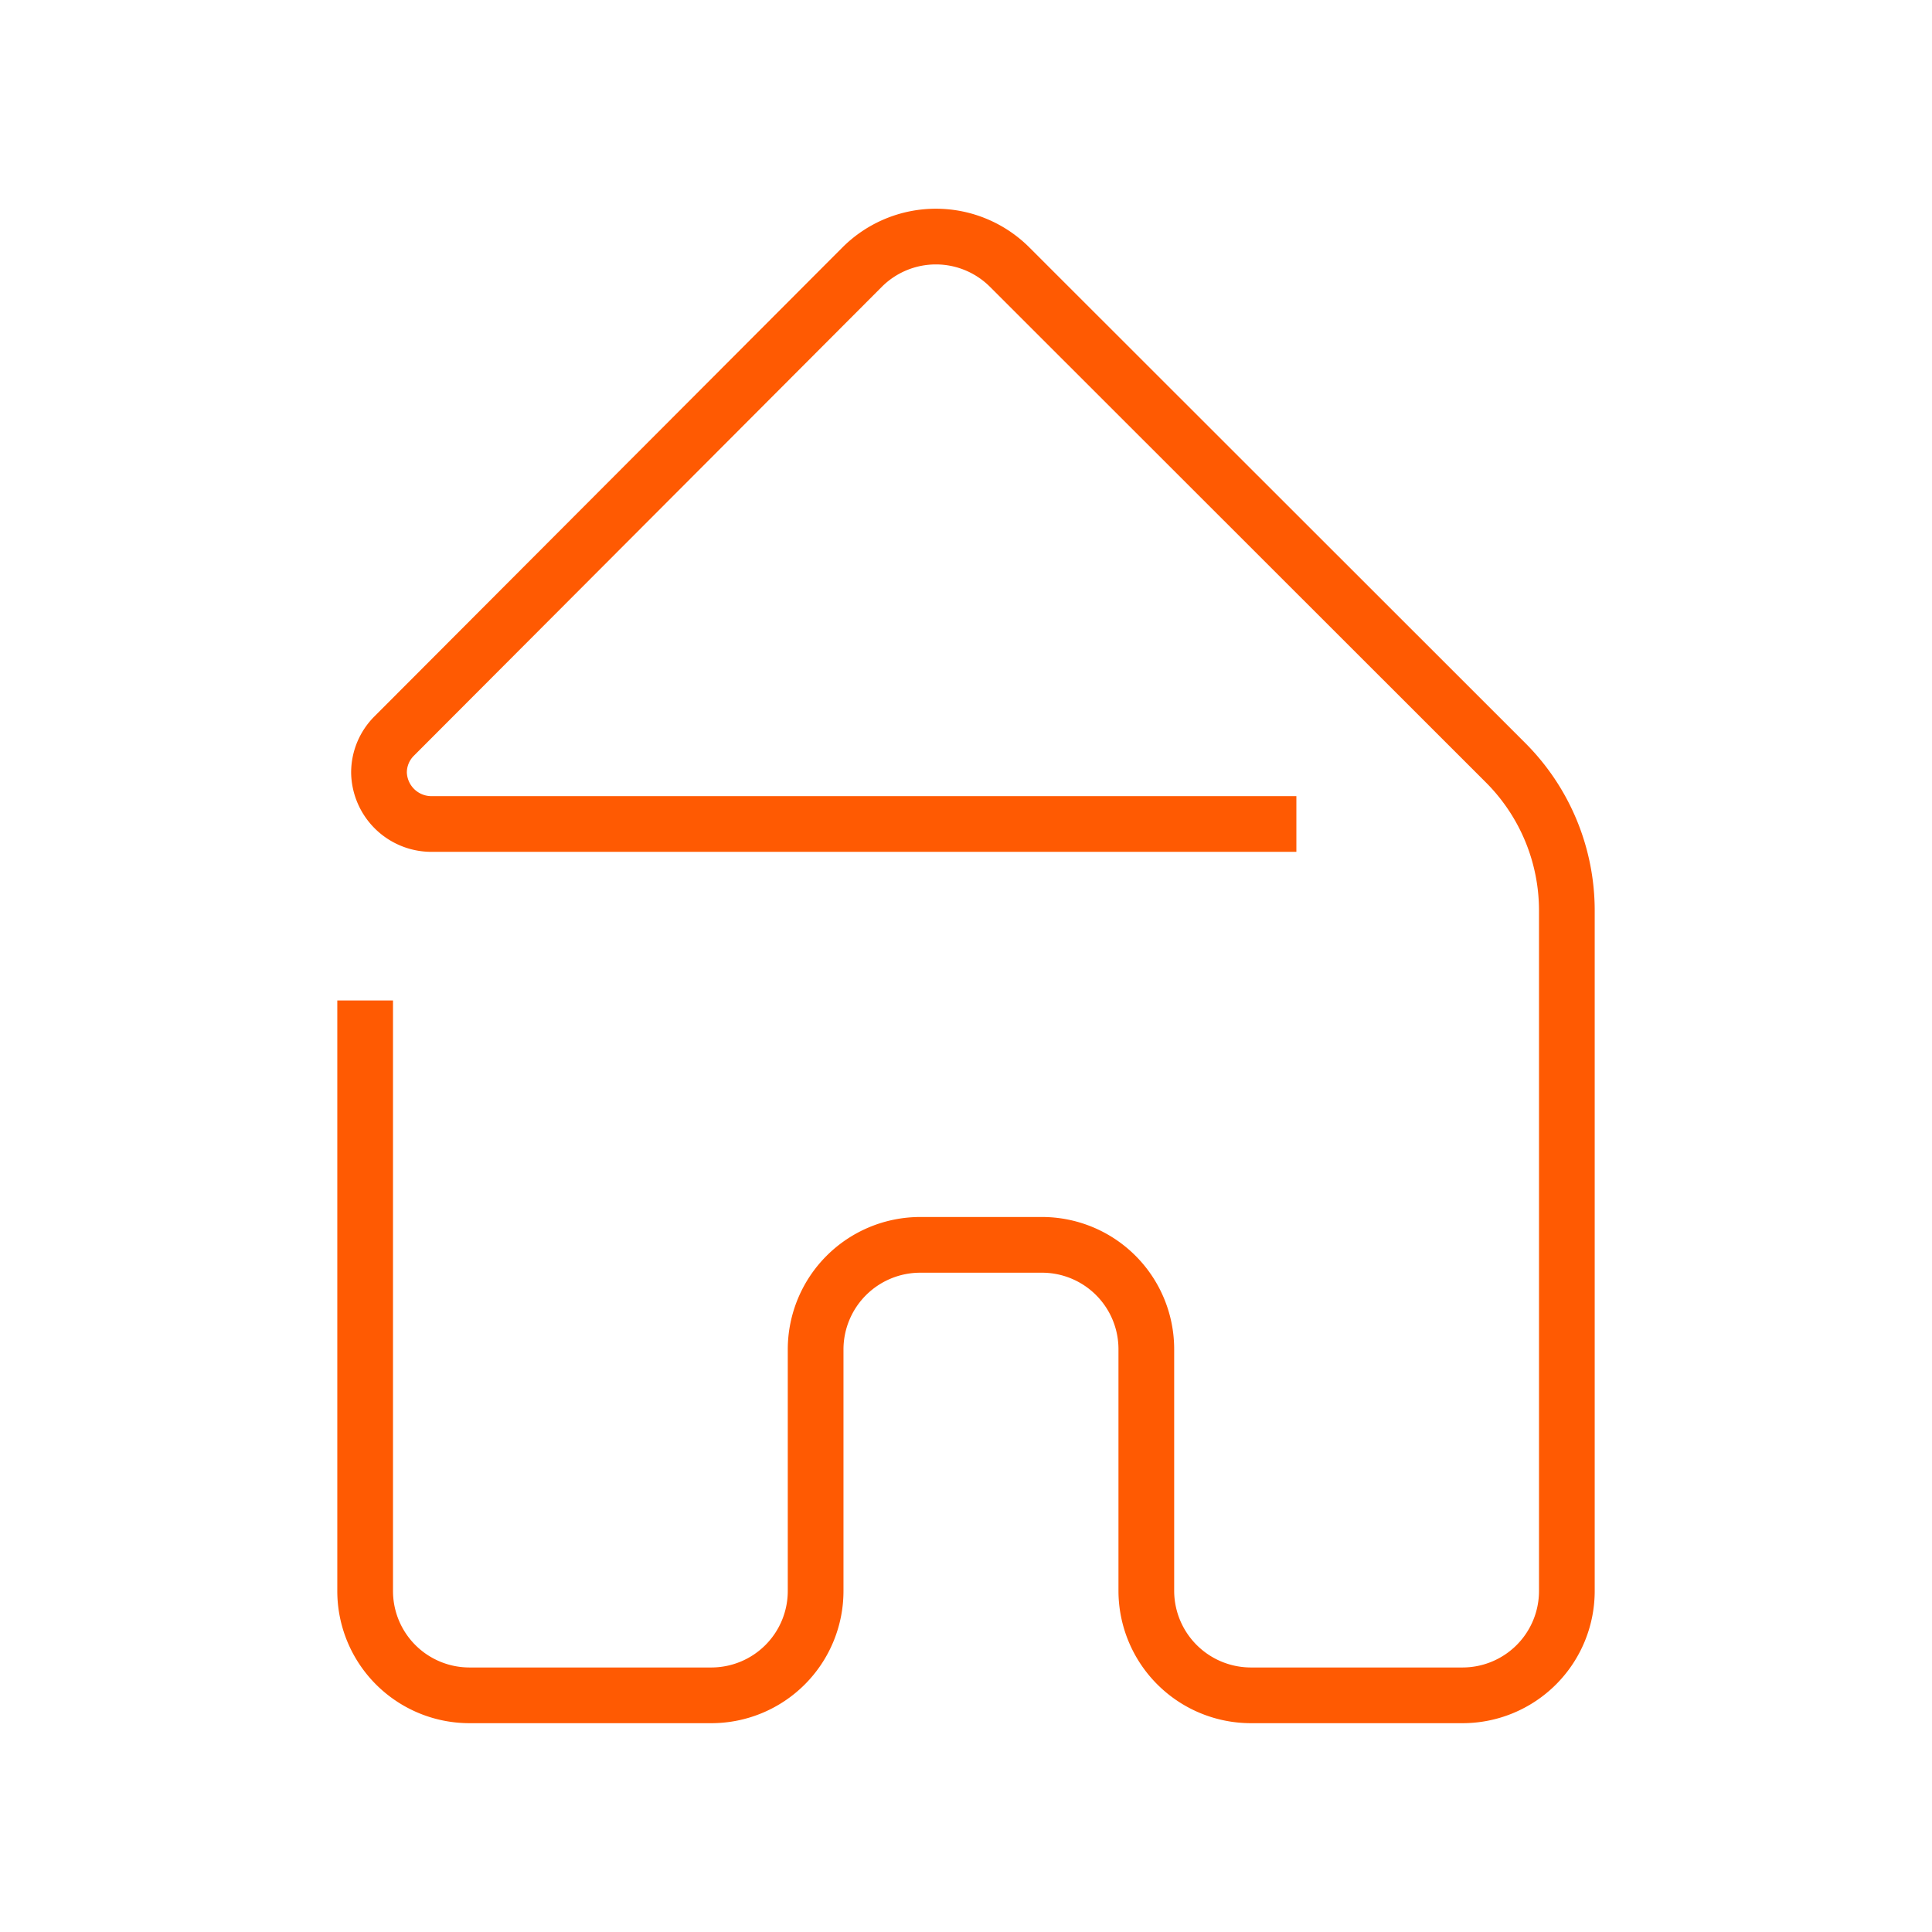
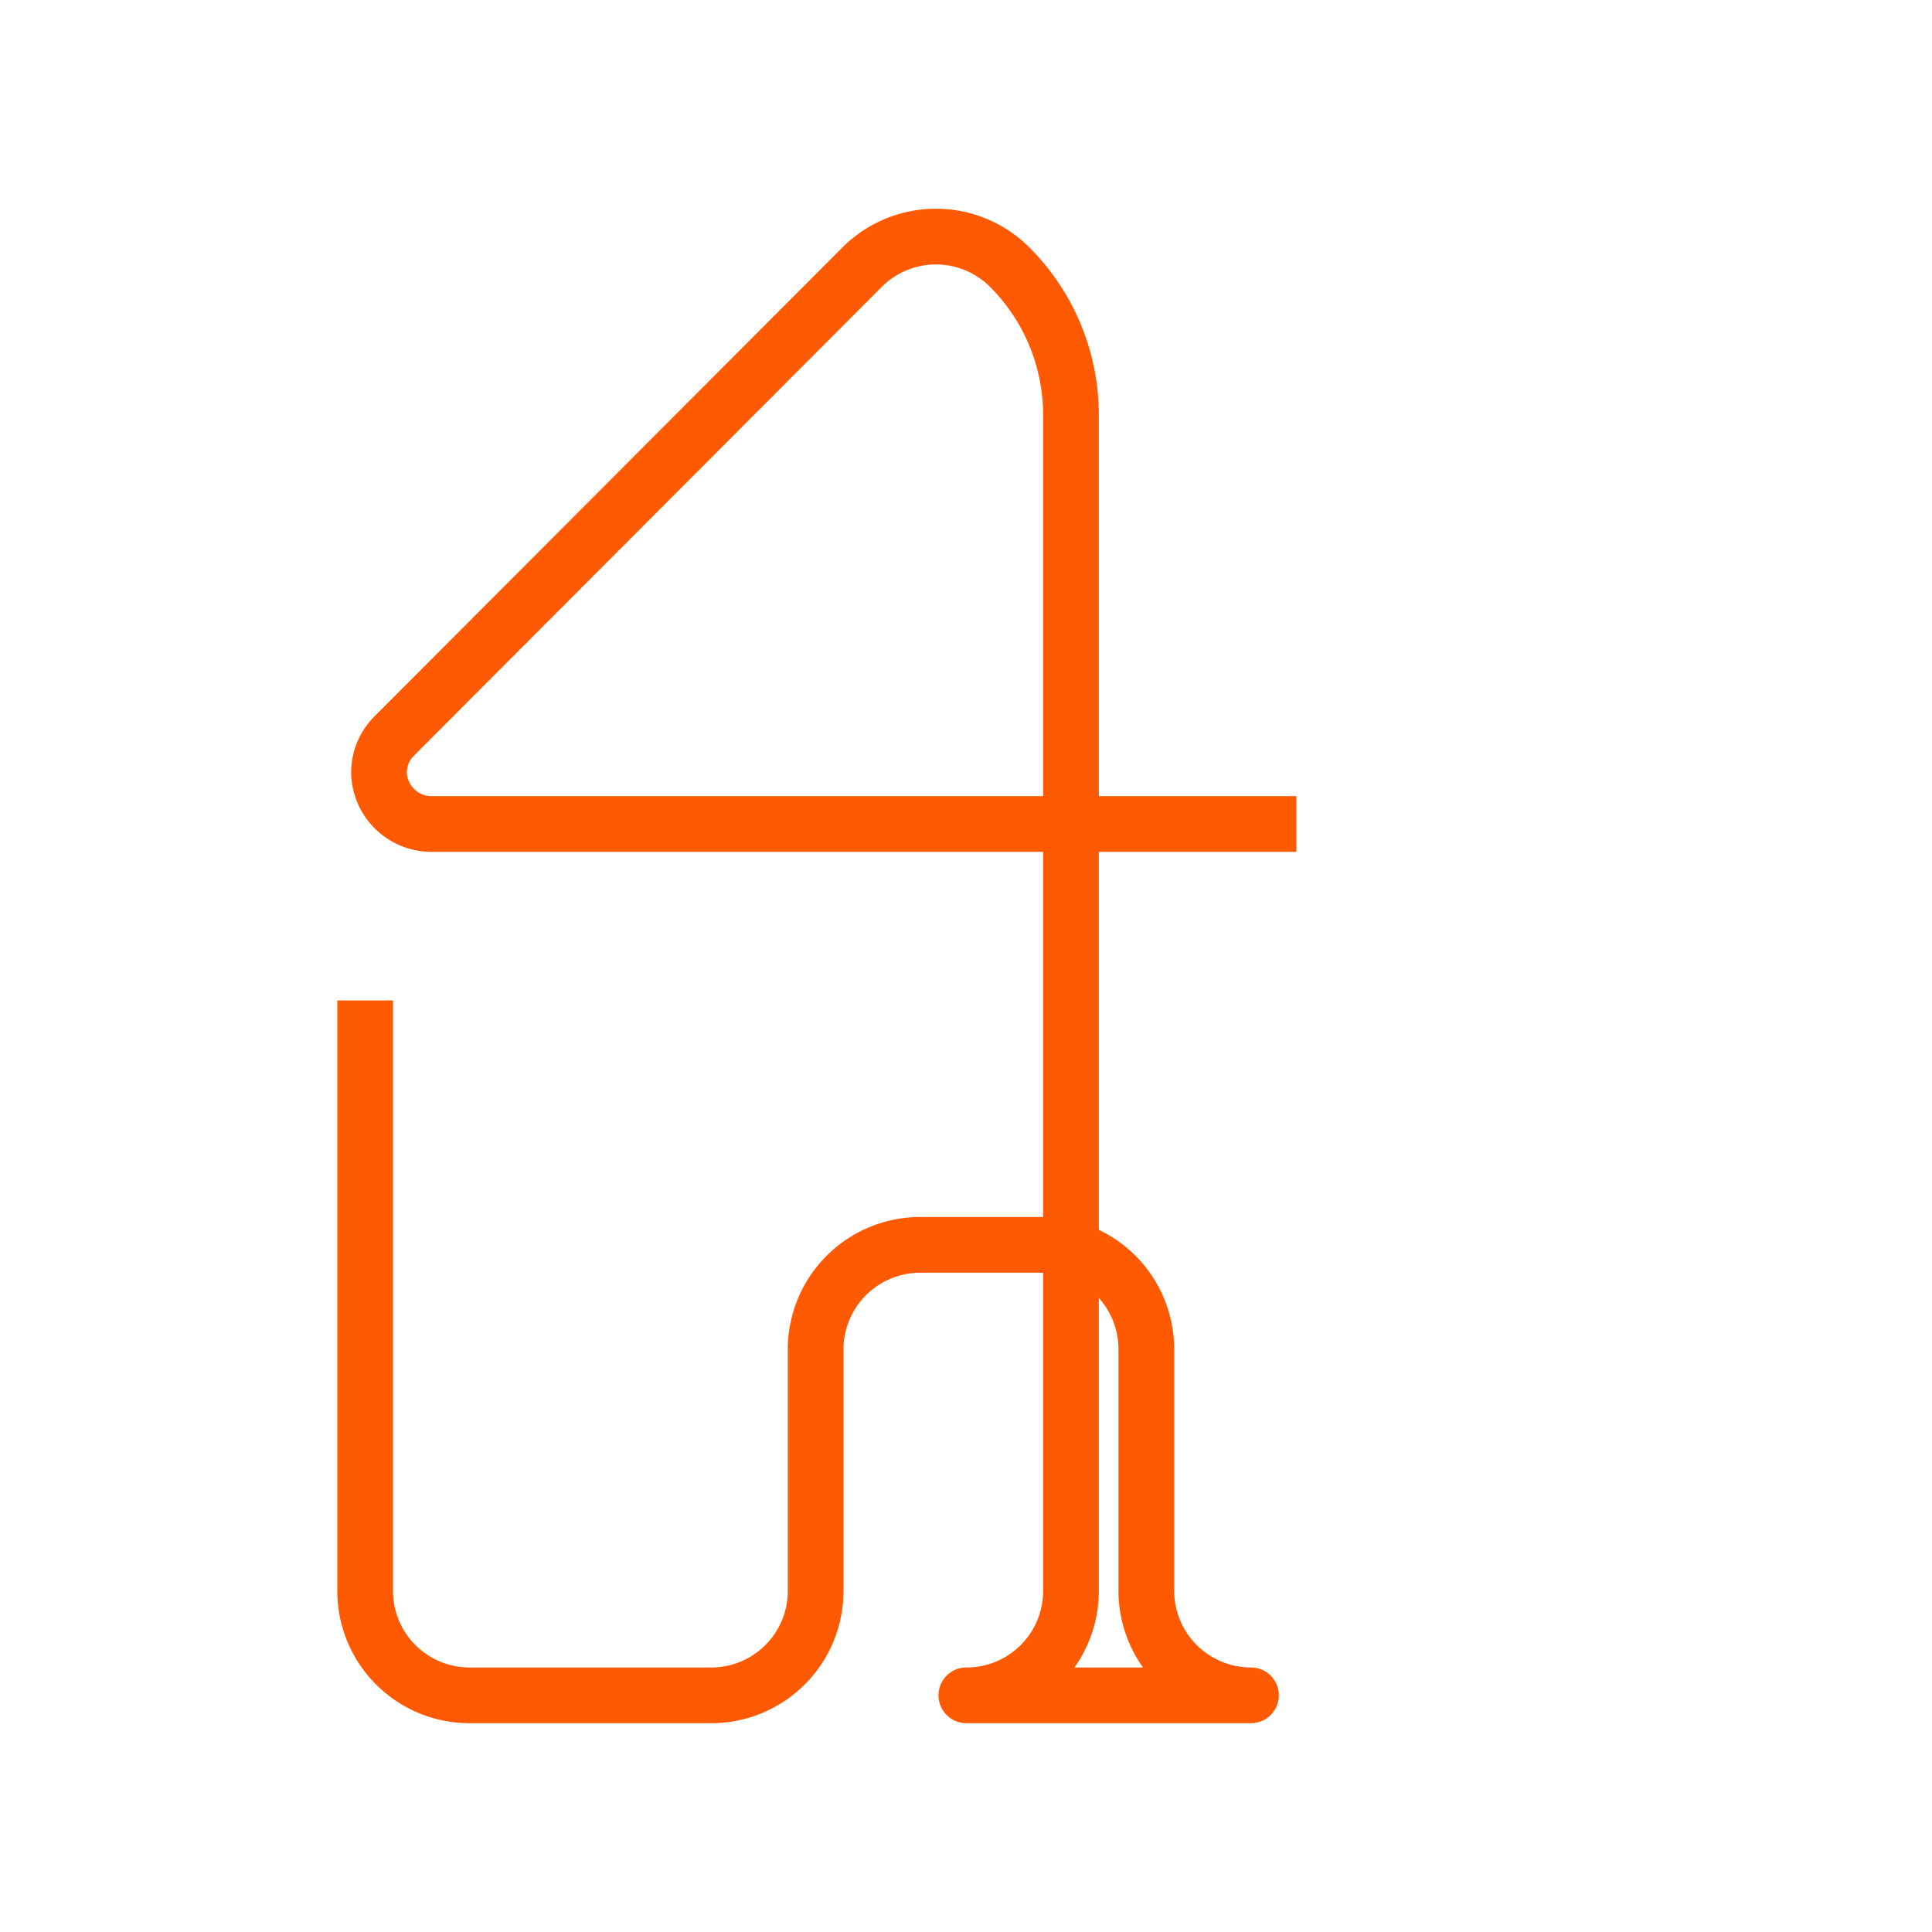
<svg xmlns="http://www.w3.org/2000/svg" viewBox="0 0 60 60">
  <defs>
    <style>.cls-1{fill:none;stroke:#ff5a02;stroke-linejoin:round;stroke-width:1.73px;}</style>
  </defs>
  <g id="Layer_1" data-name="Layer 1">
-     <path class="cls-1" d="M40.26,25.59H13.4A1.63,1.63,0,0,1,11.77,24a1.6,1.6,0,0,1,.48-1.15L26.77,8.3a3.24,3.24,0,0,1,4.59,0h0l15.4,15.39a6.49,6.49,0,0,1,1.9,4.59V49.41a3.24,3.24,0,0,1-3.25,3.24H38.85a3.25,3.25,0,0,1-3.25-3.24V41.9a3.24,3.24,0,0,0-3.25-3.24H28.58a3.25,3.25,0,0,0-3.25,3.24v7.5a3.24,3.24,0,0,1-3.24,3.25h-7.5a3.24,3.24,0,0,1-3.25-3.25V31.07" />
+     <path class="cls-1" d="M40.26,25.59H13.4A1.63,1.63,0,0,1,11.77,24a1.6,1.6,0,0,1,.48-1.15L26.77,8.3a3.24,3.24,0,0,1,4.59,0h0a6.49,6.49,0,0,1,1.9,4.59V49.41a3.24,3.24,0,0,1-3.25,3.24H38.85a3.25,3.25,0,0,1-3.25-3.24V41.9a3.24,3.24,0,0,0-3.25-3.24H28.58a3.25,3.25,0,0,0-3.25,3.24v7.5a3.24,3.24,0,0,1-3.24,3.25h-7.5a3.24,3.24,0,0,1-3.25-3.25V31.07" />
  </g>
</svg>